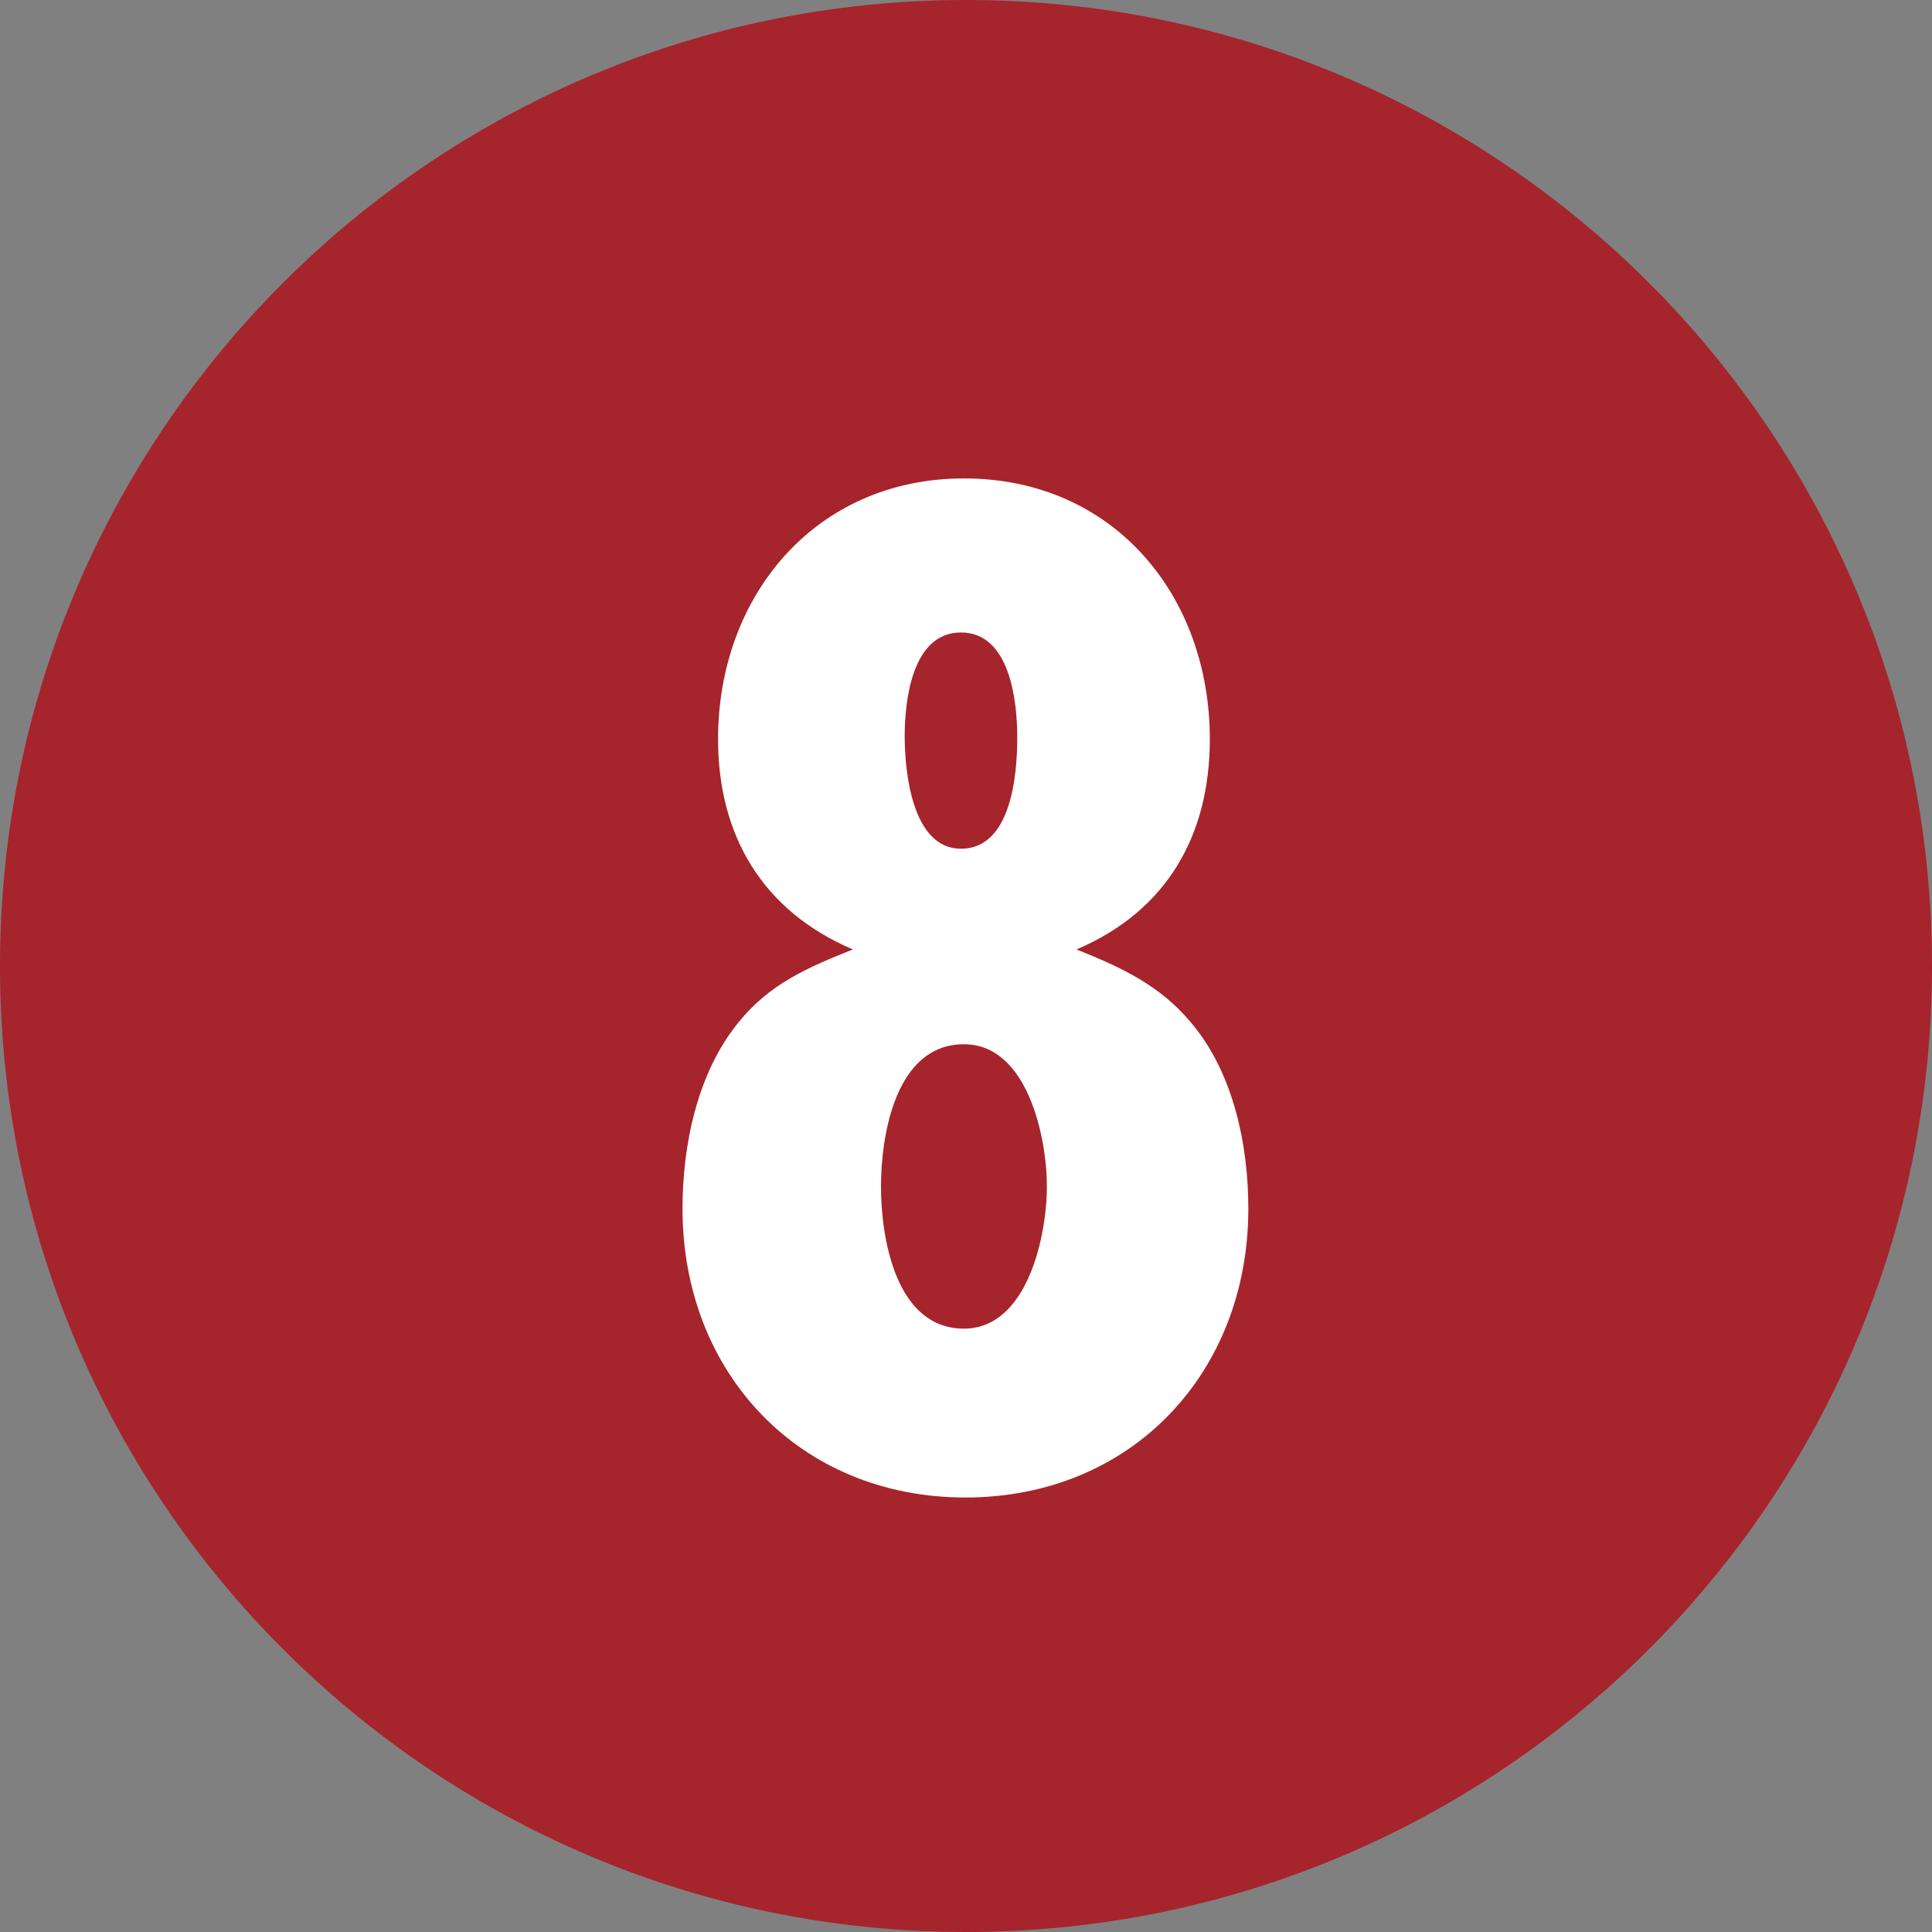
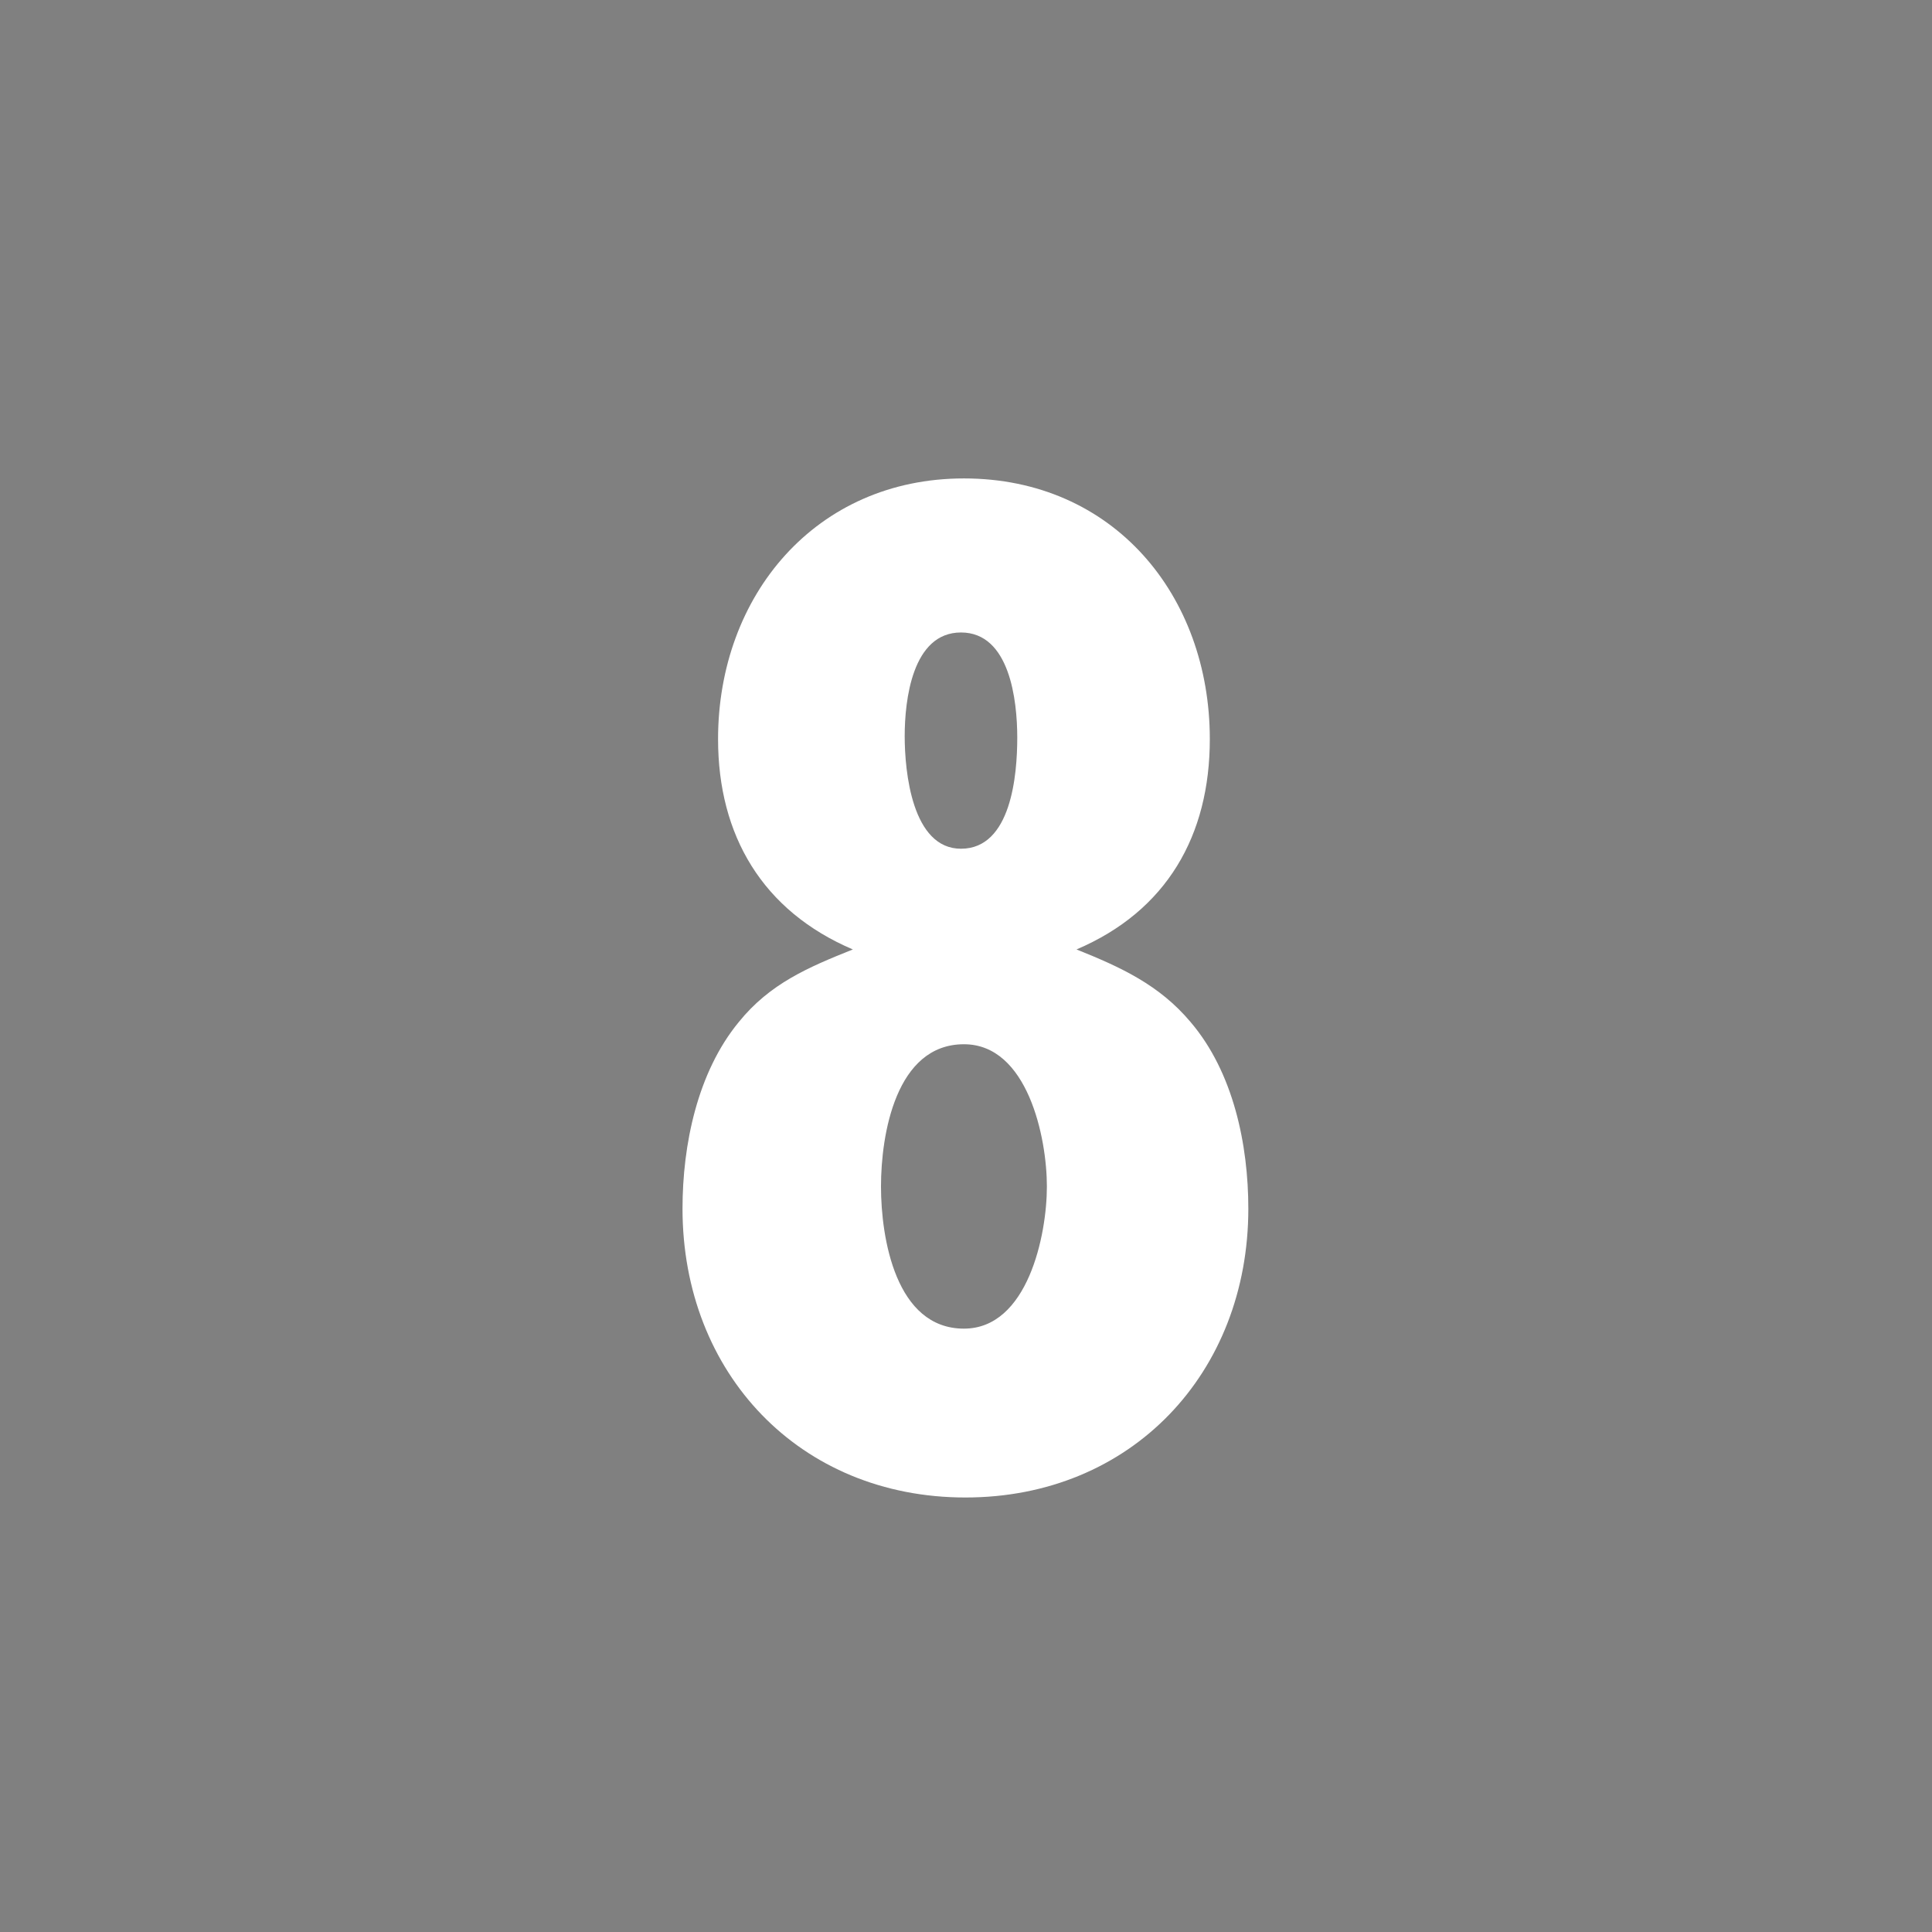
<svg xmlns="http://www.w3.org/2000/svg" width="30" height="30" viewBox="0 0 30 30" fill="none">
  <rect x="0" y="0" width="30" height="30" fill="#808080" stroke="none" />
-   <path d="M30 15C30 23.284 23.284 30 15 30C6.716 30 0 23.284 0 15C0 6.716 6.716 0 15 0C23.284 0 30 6.716 30 15Z" fill="#A6242B" />
  <path d="M19.384 18.768C19.384 21.321 17.567 23.253 14.991 23.253C12.415 23.253 10.598 21.321 10.598 18.768C10.598 17.779 10.828 16.652 11.472 15.87C11.955 15.272 12.553 15.019 13.243 14.743C11.84 14.145 11.15 12.972 11.15 11.477C11.15 9.246 12.668 7.429 14.968 7.429C17.291 7.429 18.786 9.246 18.786 11.477C18.786 12.972 18.119 14.145 16.716 14.743C17.406 15.019 18.004 15.295 18.487 15.87C19.154 16.652 19.384 17.779 19.384 18.768ZM15.796 11.454C15.796 10.879 15.681 9.821 14.922 9.821C14.163 9.821 14.048 10.879 14.048 11.431C14.048 11.983 14.163 13.179 14.922 13.179C15.704 13.179 15.796 12.029 15.796 11.454ZM16.256 18.423C16.256 17.664 15.957 16.215 14.968 16.215C13.91 16.215 13.68 17.618 13.68 18.423C13.68 19.228 13.91 20.631 14.968 20.631C15.957 20.631 16.256 19.182 16.256 18.423Z" fill="white" />
</svg>